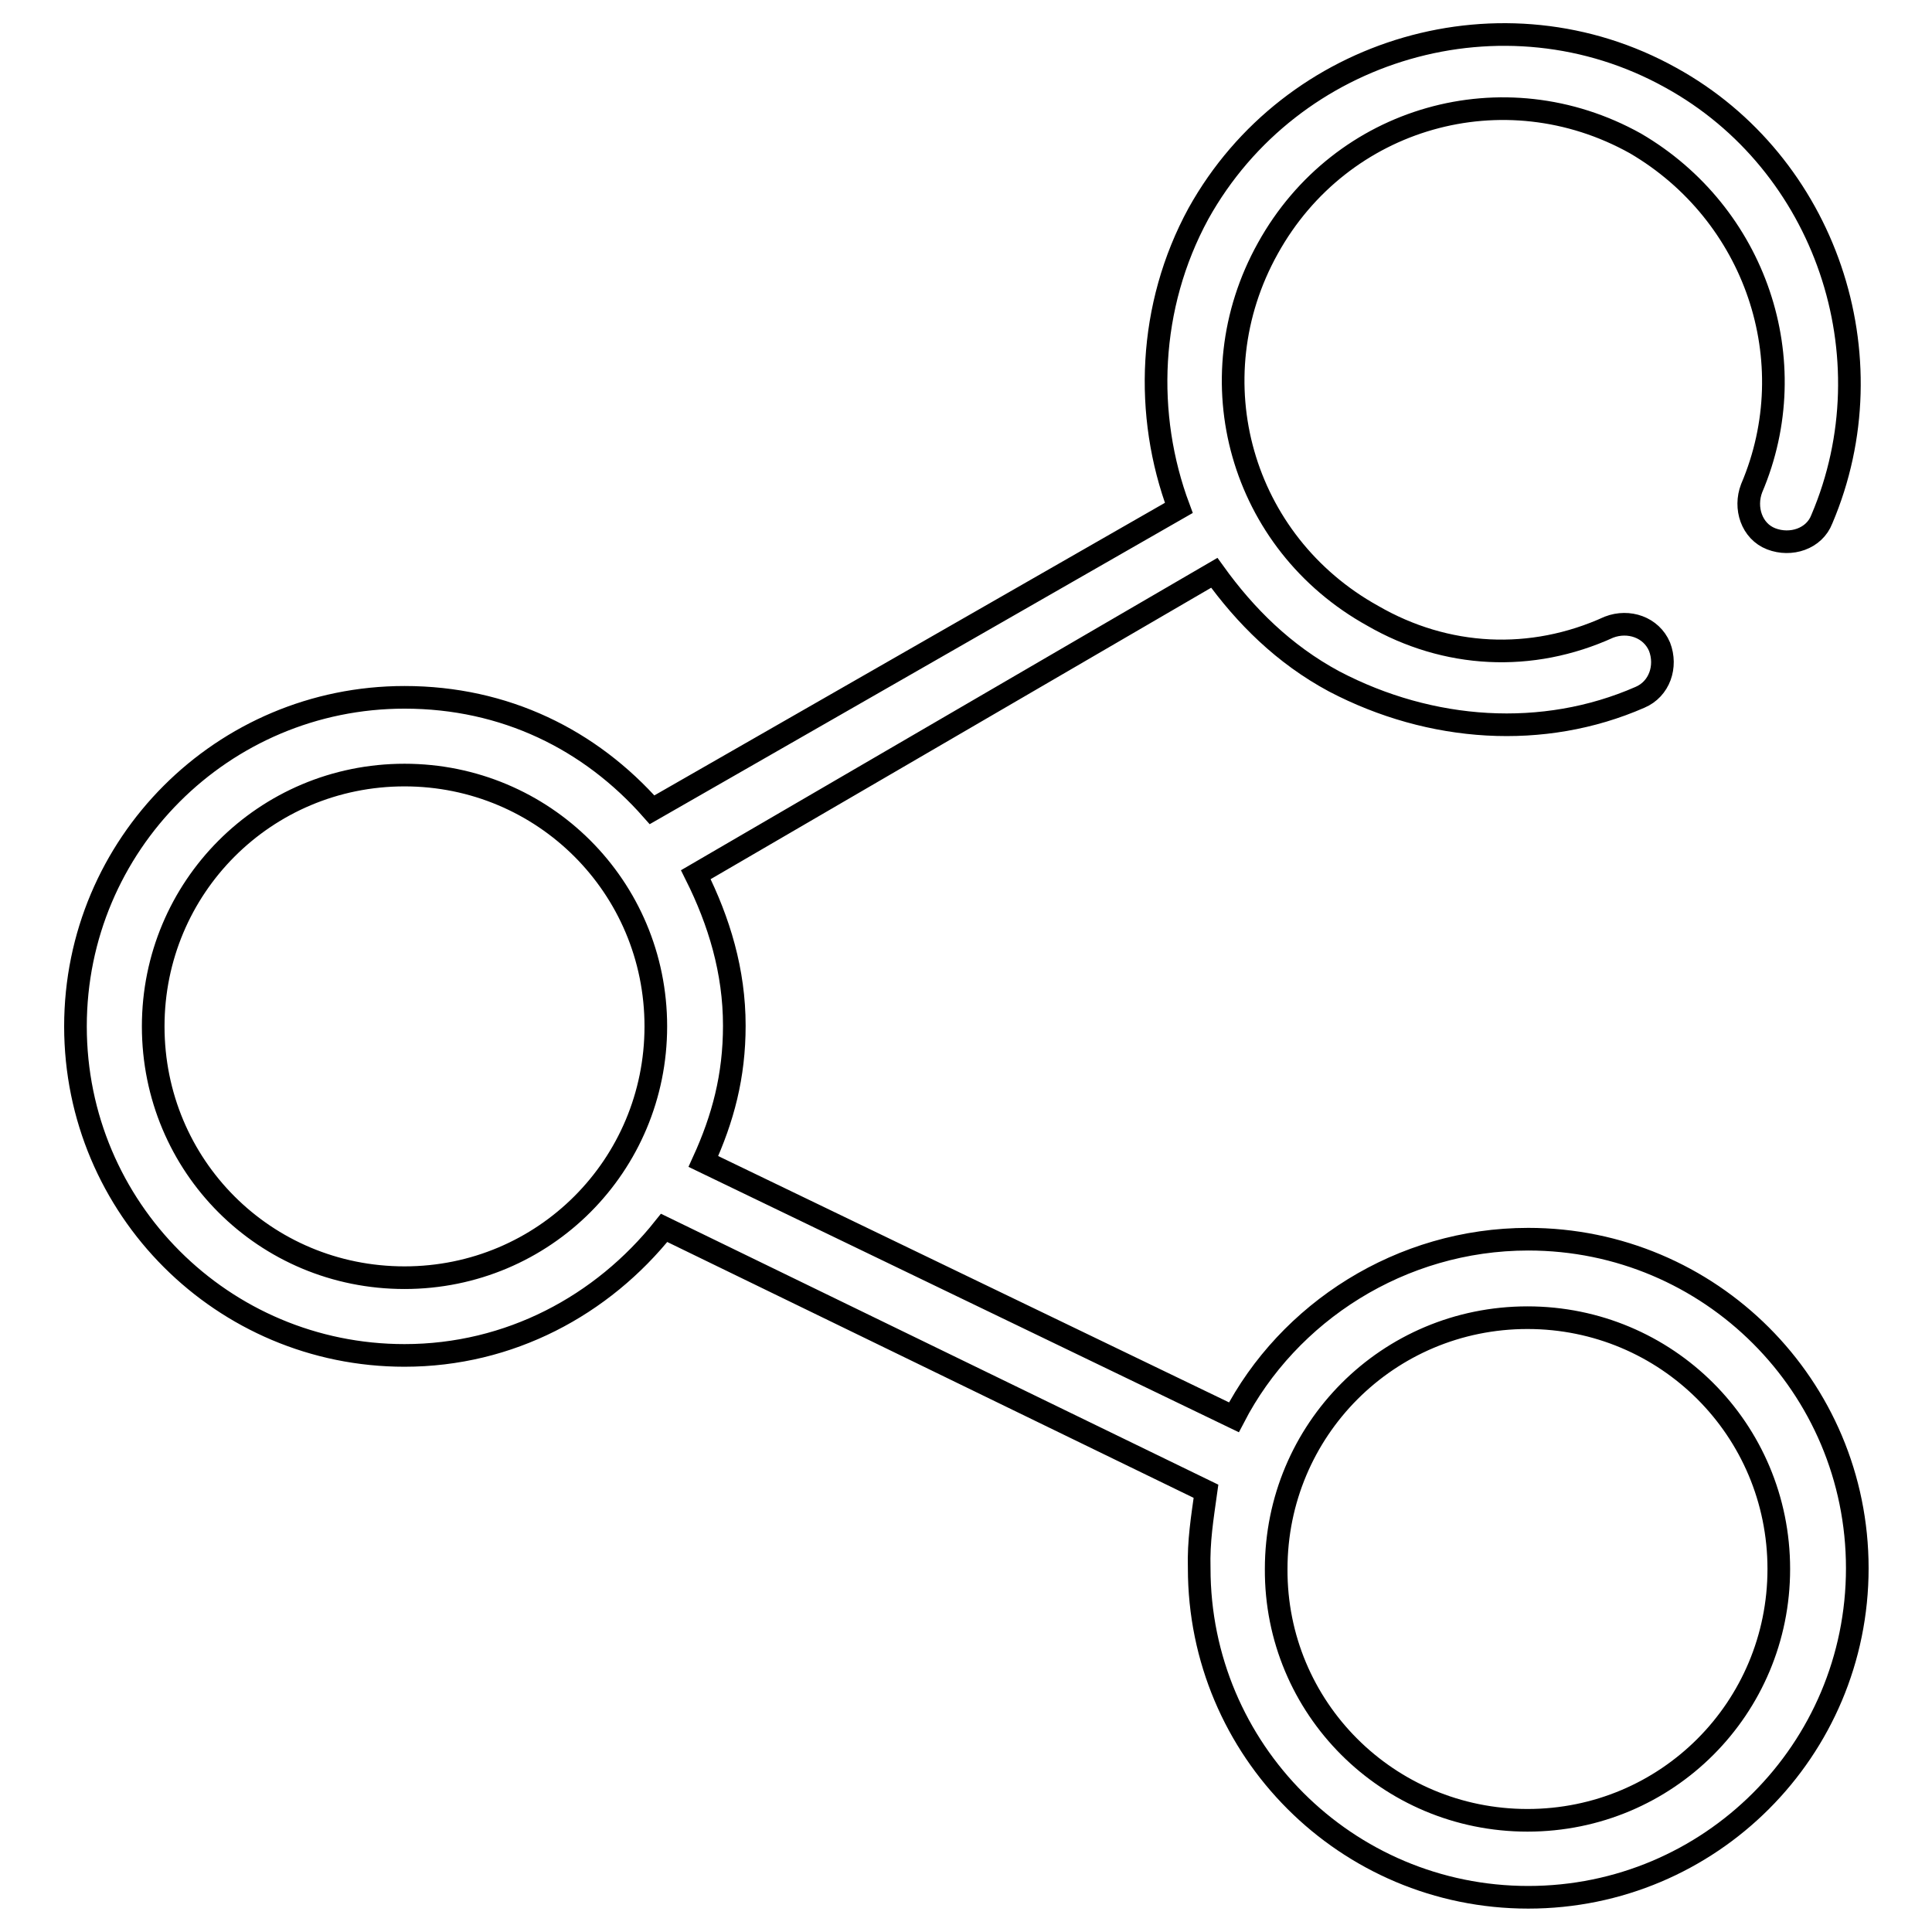
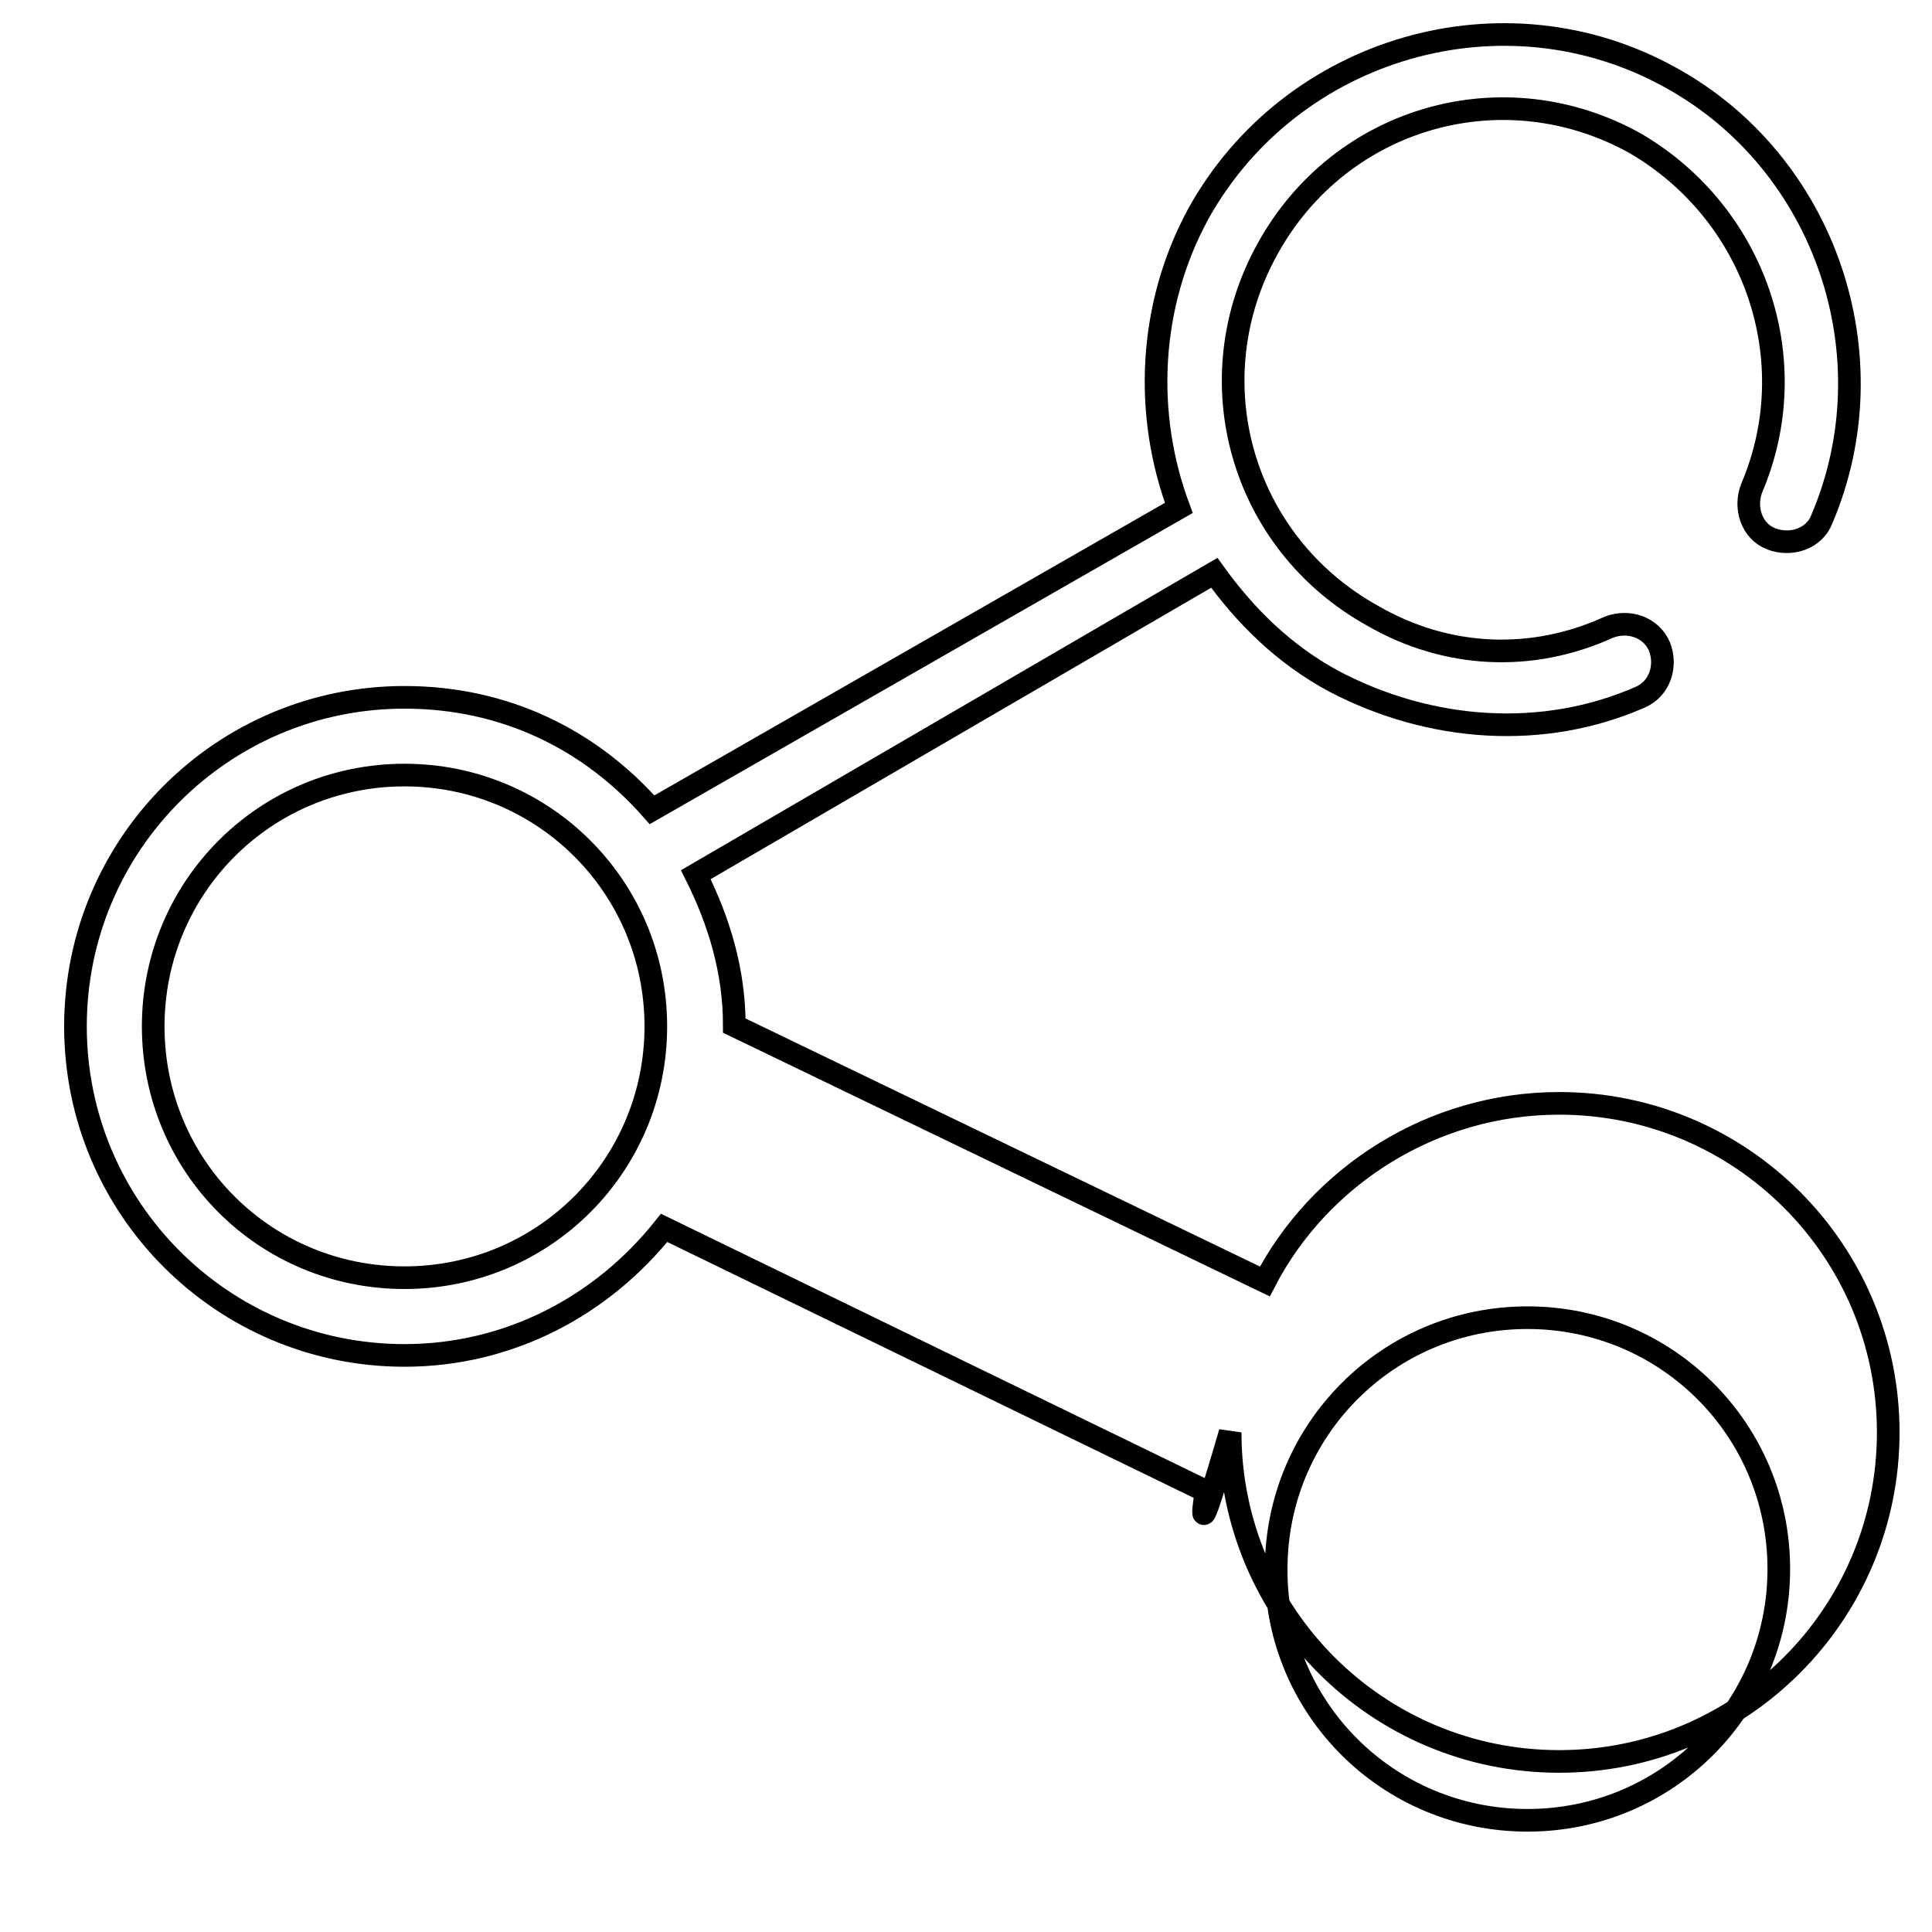
<svg xmlns="http://www.w3.org/2000/svg" version="1.1" x="0px" y="0px" viewBox="0 0 256 256" enable-background="new 0 0 256 256" xml:space="preserve">
  <g>
-     <path stroke-width="3" fill-opacity="0" stroke="#000000" d="M159.8,197.6L88,162.7c-8.2,10.3-20.5,16.9-34.4,16.9C29.5,179.6,10,160.1,10,136 c0-24.1,19.5-43.6,43.6-43.6c13.3,0,24.6,5.6,32.8,14.9l69.8-40c-4.6-12.3-4.1-26.7,2.6-39c12.3-22.1,40.5-30.3,62.6-18 c20.5,11.3,29.2,36.9,20,58.5c-1,2.6-4.1,3.6-6.7,2.6c-2.6-1-3.6-4.1-2.6-6.7c7.2-16.9,0.5-36.4-15.4-45.7 c-17.4-9.7-39-3.6-48.7,13.9c-9.7,17.4-3.6,39,13.9,48.7c9.7,5.6,21,6.2,31.3,1.5c2.6-1,5.6,0,6.7,2.6c1,2.6,0,5.6-2.6,6.7 c-12.8,5.6-27.7,4.6-40.5-2.1c-6.7-3.6-11.8-8.7-15.9-14.4l-68.7,40c3.1,6.2,5.1,12.8,5.1,20c0,6.7-1.5,12.3-4.1,18l70.3,33.9 c7.2-13.9,22.1-23.6,39-23.6c24.1,0,43.6,19.5,43.6,43.6c0,24.1-19.5,43.6-43.6,43.6s-43.6-19.5-43.6-43.6 C158.8,204.2,159.3,201.2,159.8,197.6z M53.6,169.3c18.5,0,33.3-14.9,33.3-33.3c0-18.5-14.9-33.3-33.3-33.3 c-18.5,0-33.3,14.9-33.3,33.3C20.3,154.5,35.1,169.3,53.6,169.3z M202.4,241.2c18.5,0,33.3-14.9,33.3-33.3 c0-18.5-14.9-33.3-33.3-33.3c-18.5,0-33.3,14.9-33.3,33.3C169,226.3,183.9,241.2,202.4,241.2z" />
+     <path stroke-width="3" fill-opacity="0" stroke="#000000" d="M159.8,197.6L88,162.7c-8.2,10.3-20.5,16.9-34.4,16.9C29.5,179.6,10,160.1,10,136 c0-24.1,19.5-43.6,43.6-43.6c13.3,0,24.6,5.6,32.8,14.9l69.8-40c-4.6-12.3-4.1-26.7,2.6-39c12.3-22.1,40.5-30.3,62.6-18 c20.5,11.3,29.2,36.9,20,58.5c-1,2.6-4.1,3.6-6.7,2.6c-2.6-1-3.6-4.1-2.6-6.7c7.2-16.9,0.5-36.4-15.4-45.7 c-17.4-9.7-39-3.6-48.7,13.9c-9.7,17.4-3.6,39,13.9,48.7c9.7,5.6,21,6.2,31.3,1.5c2.6-1,5.6,0,6.7,2.6c1,2.6,0,5.6-2.6,6.7 c-12.8,5.6-27.7,4.6-40.5-2.1c-6.7-3.6-11.8-8.7-15.9-14.4l-68.7,40c3.1,6.2,5.1,12.8,5.1,20l70.3,33.9 c7.2-13.9,22.1-23.6,39-23.6c24.1,0,43.6,19.5,43.6,43.6c0,24.1-19.5,43.6-43.6,43.6s-43.6-19.5-43.6-43.6 C158.8,204.2,159.3,201.2,159.8,197.6z M53.6,169.3c18.5,0,33.3-14.9,33.3-33.3c0-18.5-14.9-33.3-33.3-33.3 c-18.5,0-33.3,14.9-33.3,33.3C20.3,154.5,35.1,169.3,53.6,169.3z M202.4,241.2c18.5,0,33.3-14.9,33.3-33.3 c0-18.5-14.9-33.3-33.3-33.3c-18.5,0-33.3,14.9-33.3,33.3C169,226.3,183.9,241.2,202.4,241.2z" />
  </g>
</svg>